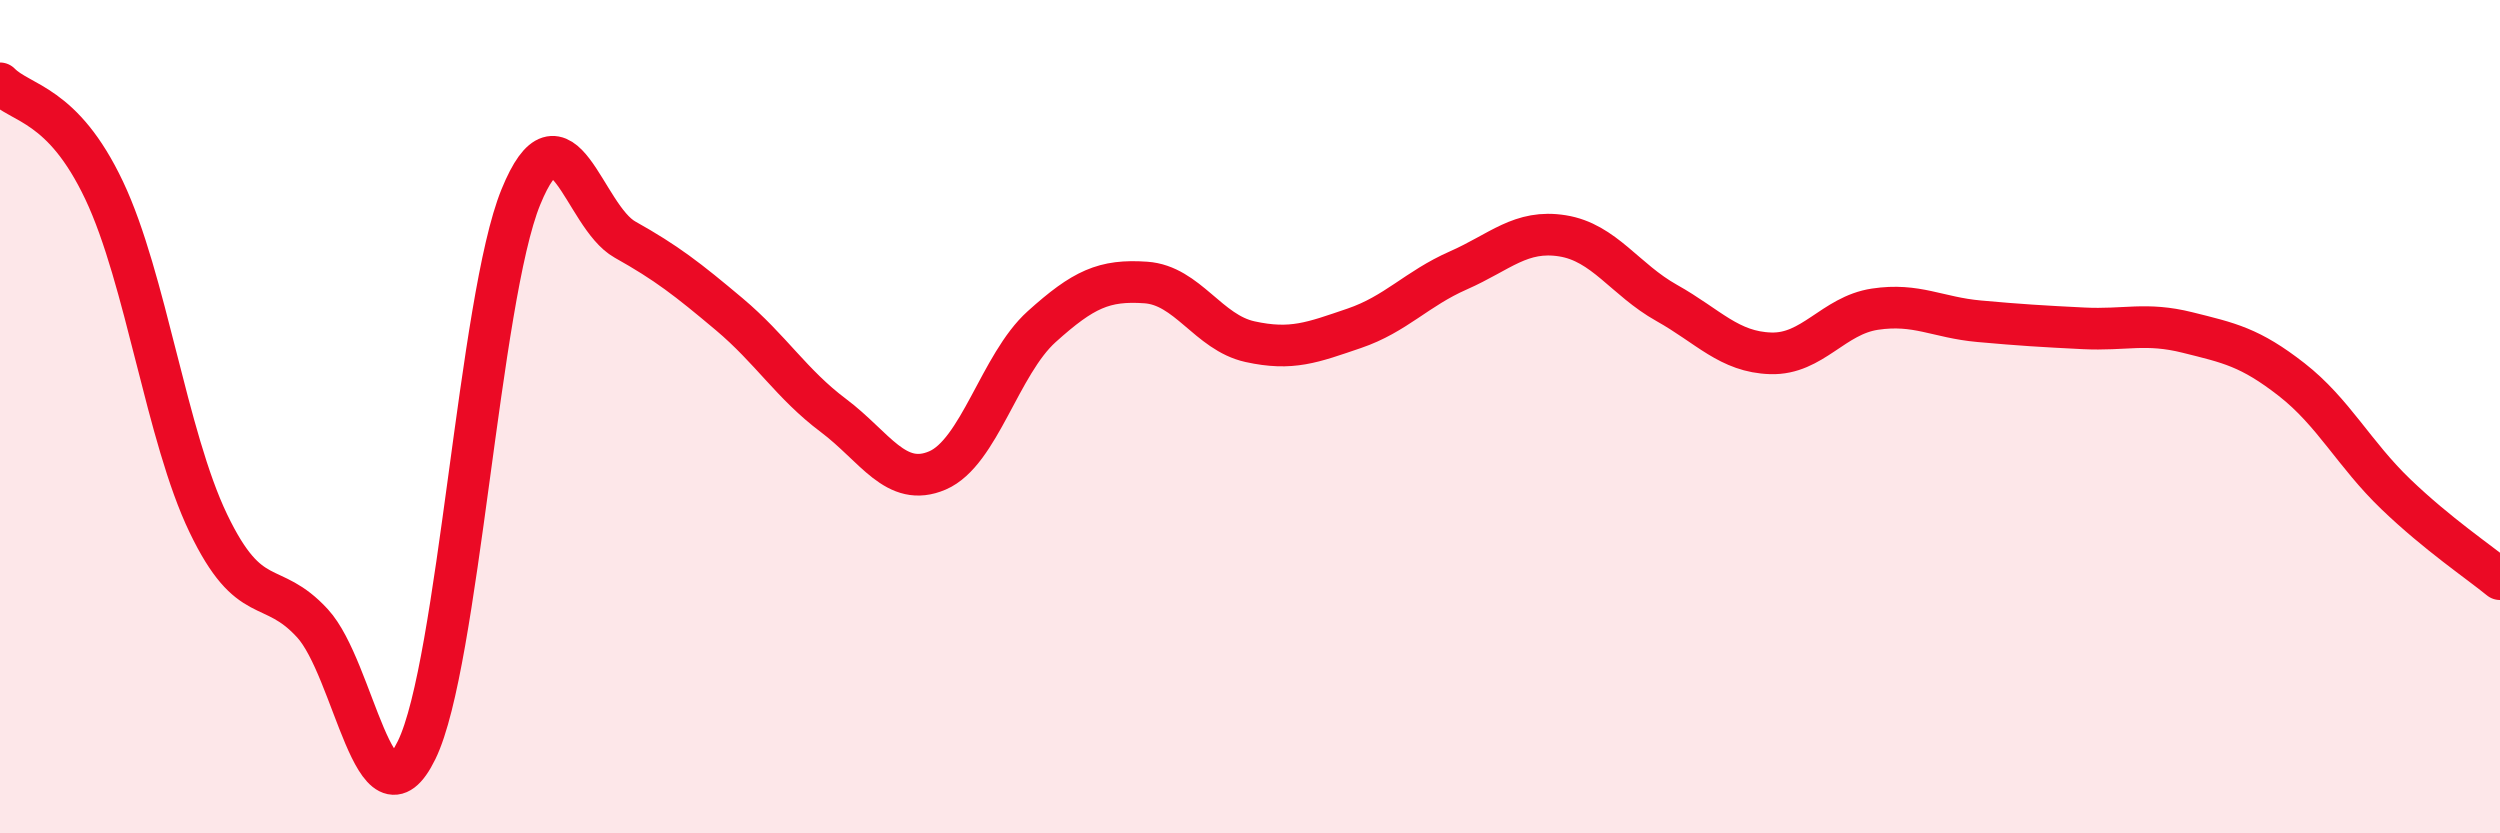
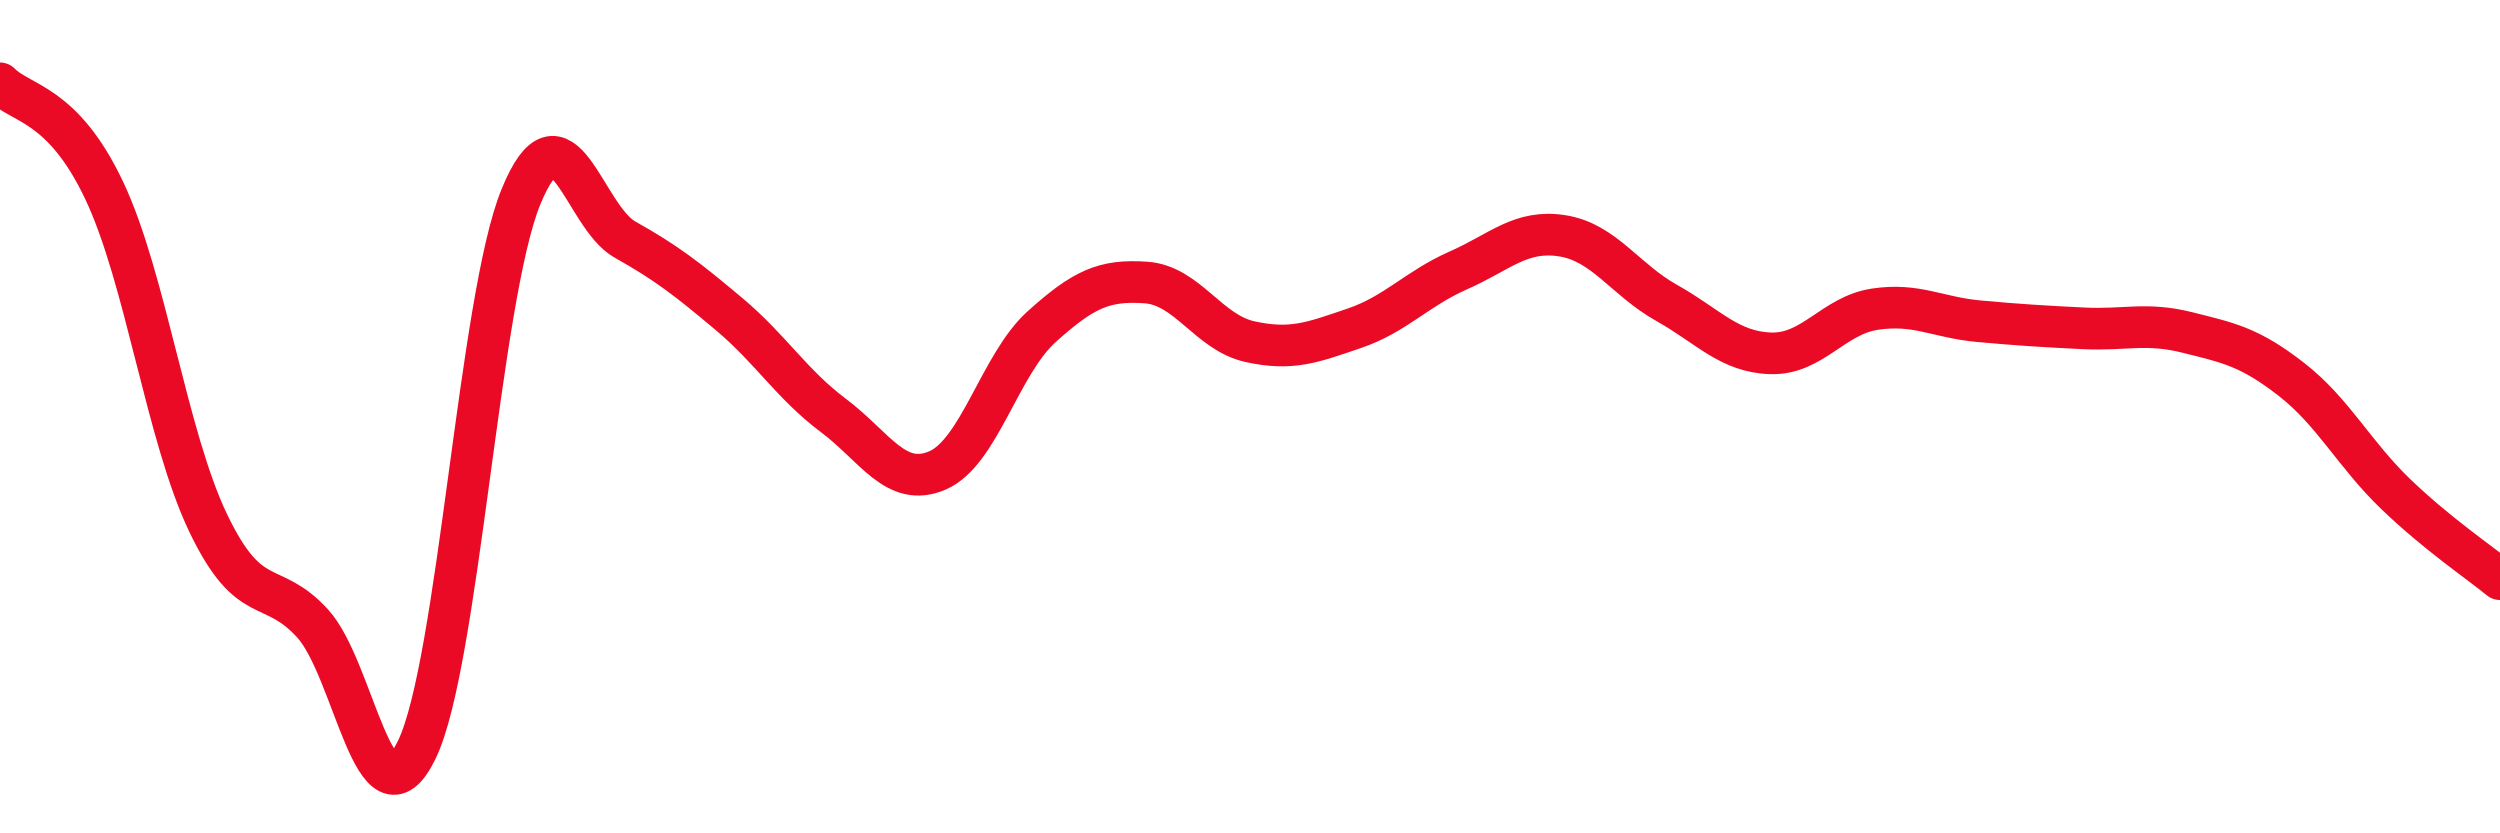
<svg xmlns="http://www.w3.org/2000/svg" width="60" height="20" viewBox="0 0 60 20">
-   <path d="M 0,2 C 0.5,2.51 1.5,2.46 2.5,4.57 C 3.5,6.68 4,10.48 5,12.56 C 6,14.64 6.5,13.87 7.5,14.96 C 8.5,16.05 9,20.05 10,18 C 11,15.95 11.5,7.18 12.5,4.73 C 13.5,2.28 14,5.19 15,5.75 C 16,6.31 16.5,6.7 17.5,7.54 C 18.5,8.38 19,9.22 20,9.97 C 21,10.72 21.5,11.72 22.5,11.29 C 23.5,10.86 24,8.74 25,7.84 C 26,6.94 26.5,6.71 27.5,6.78 C 28.5,6.85 29,7.98 30,8.2 C 31,8.42 31.5,8.22 32.5,7.88 C 33.5,7.54 34,6.93 35,6.49 C 36,6.05 36.5,5.5 37.5,5.66 C 38.5,5.82 39,6.71 40,7.27 C 41,7.83 41.5,8.45 42.5,8.48 C 43.5,8.51 44,7.57 45,7.42 C 46,7.27 46.5,7.62 47.5,7.71 C 48.5,7.8 49,7.83 50,7.88 C 51,7.93 51.5,7.73 52.5,7.98 C 53.5,8.23 54,8.33 55,9.11 C 56,9.89 56.5,10.9 57.5,11.86 C 58.5,12.82 59.5,13.49 60,13.9L60 20L0 20Z" fill="#EB0A25" opacity="0.1" stroke-linecap="round" stroke-linejoin="round" />
  <path d="M 0,2 C 0.5,2.51 1.5,2.46 2.5,4.57 C 3.5,6.68 4,10.48 5,12.56 C 6,14.64 6.5,13.87 7.5,14.96 C 8.5,16.05 9,20.05 10,18 C 11,15.95 11.5,7.18 12.5,4.73 C 13.5,2.28 14,5.19 15,5.75 C 16,6.31 16.5,6.7 17.5,7.54 C 18.5,8.38 19,9.22 20,9.97 C 21,10.72 21.5,11.72 22.5,11.29 C 23.5,10.86 24,8.74 25,7.84 C 26,6.94 26.5,6.71 27.5,6.78 C 28.5,6.85 29,7.98 30,8.2 C 31,8.42 31.5,8.22 32.5,7.88 C 33.5,7.54 34,6.93 35,6.49 C 36,6.05 36.5,5.5 37.5,5.66 C 38.5,5.82 39,6.71 40,7.27 C 41,7.83 41.5,8.45 42.5,8.48 C 43.5,8.51 44,7.57 45,7.42 C 46,7.27 46.5,7.62 47.5,7.71 C 48.5,7.8 49,7.83 50,7.88 C 51,7.93 51.5,7.73 52.5,7.98 C 53.5,8.23 54,8.33 55,9.11 C 56,9.89 56.5,10.9 57.5,11.86 C 58.5,12.82 59.5,13.49 60,13.9" stroke="#EB0A25" stroke-width="1" fill="none" stroke-linecap="round" stroke-linejoin="round" />
</svg>